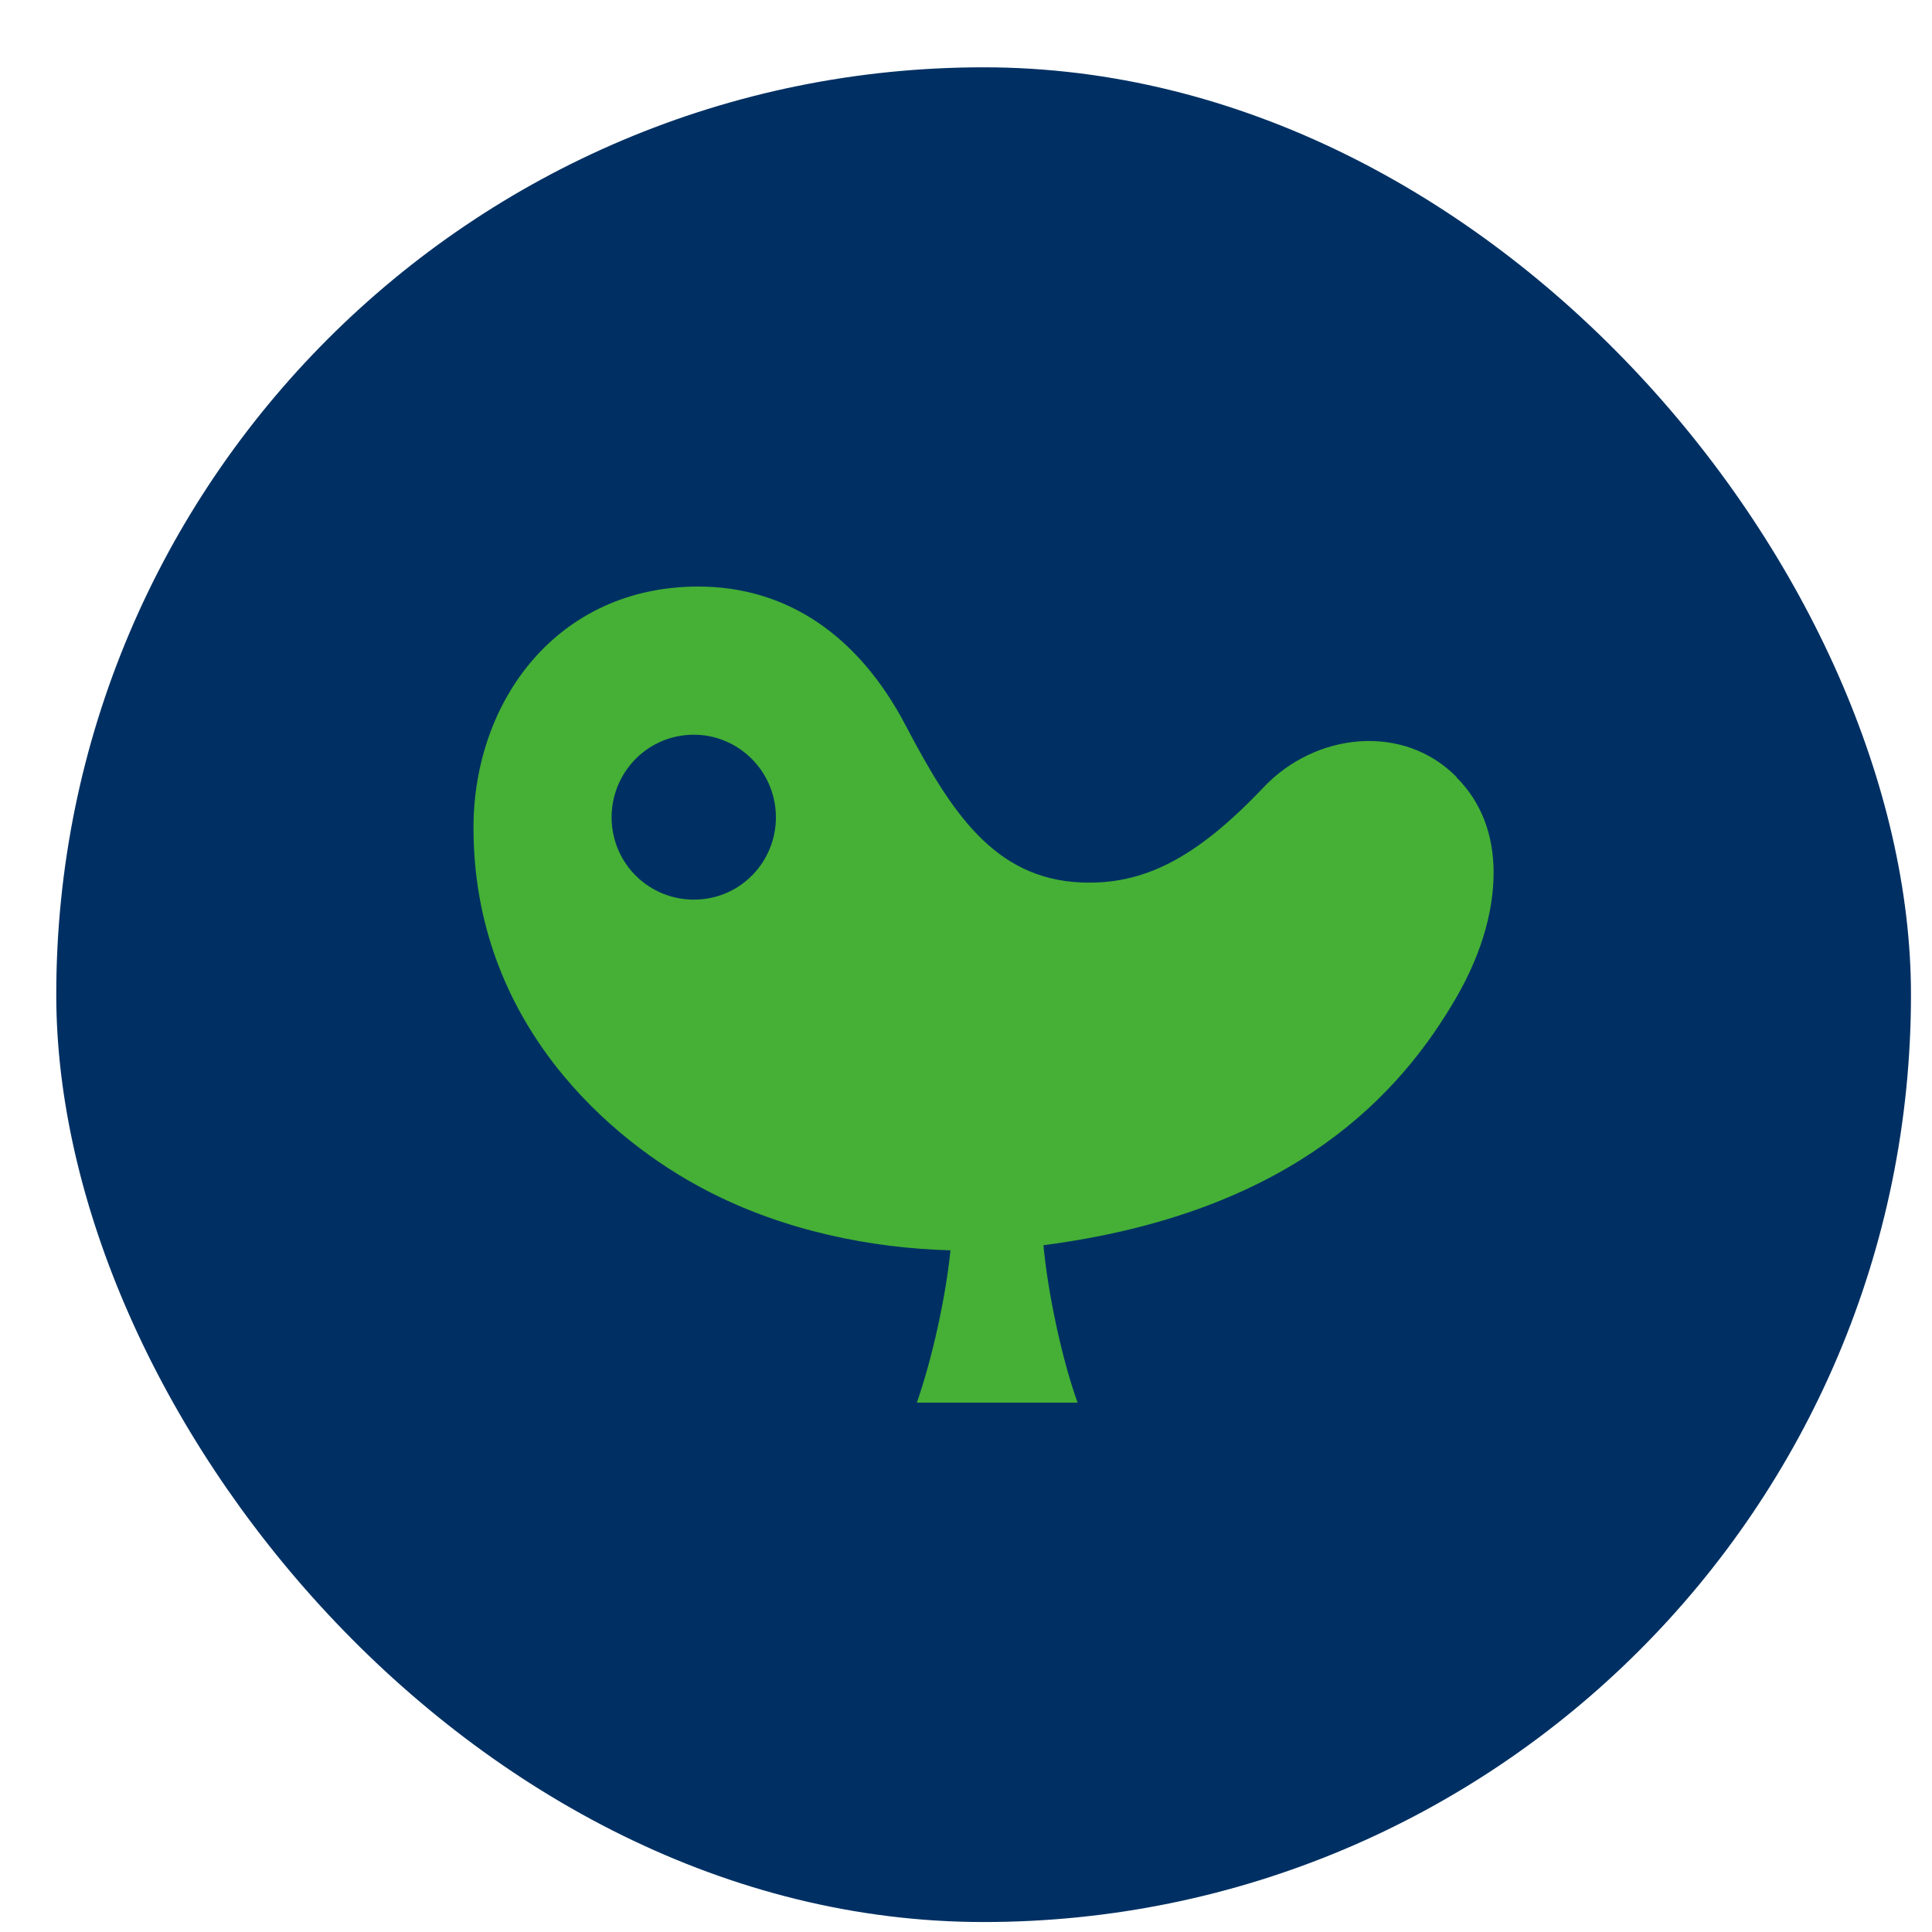
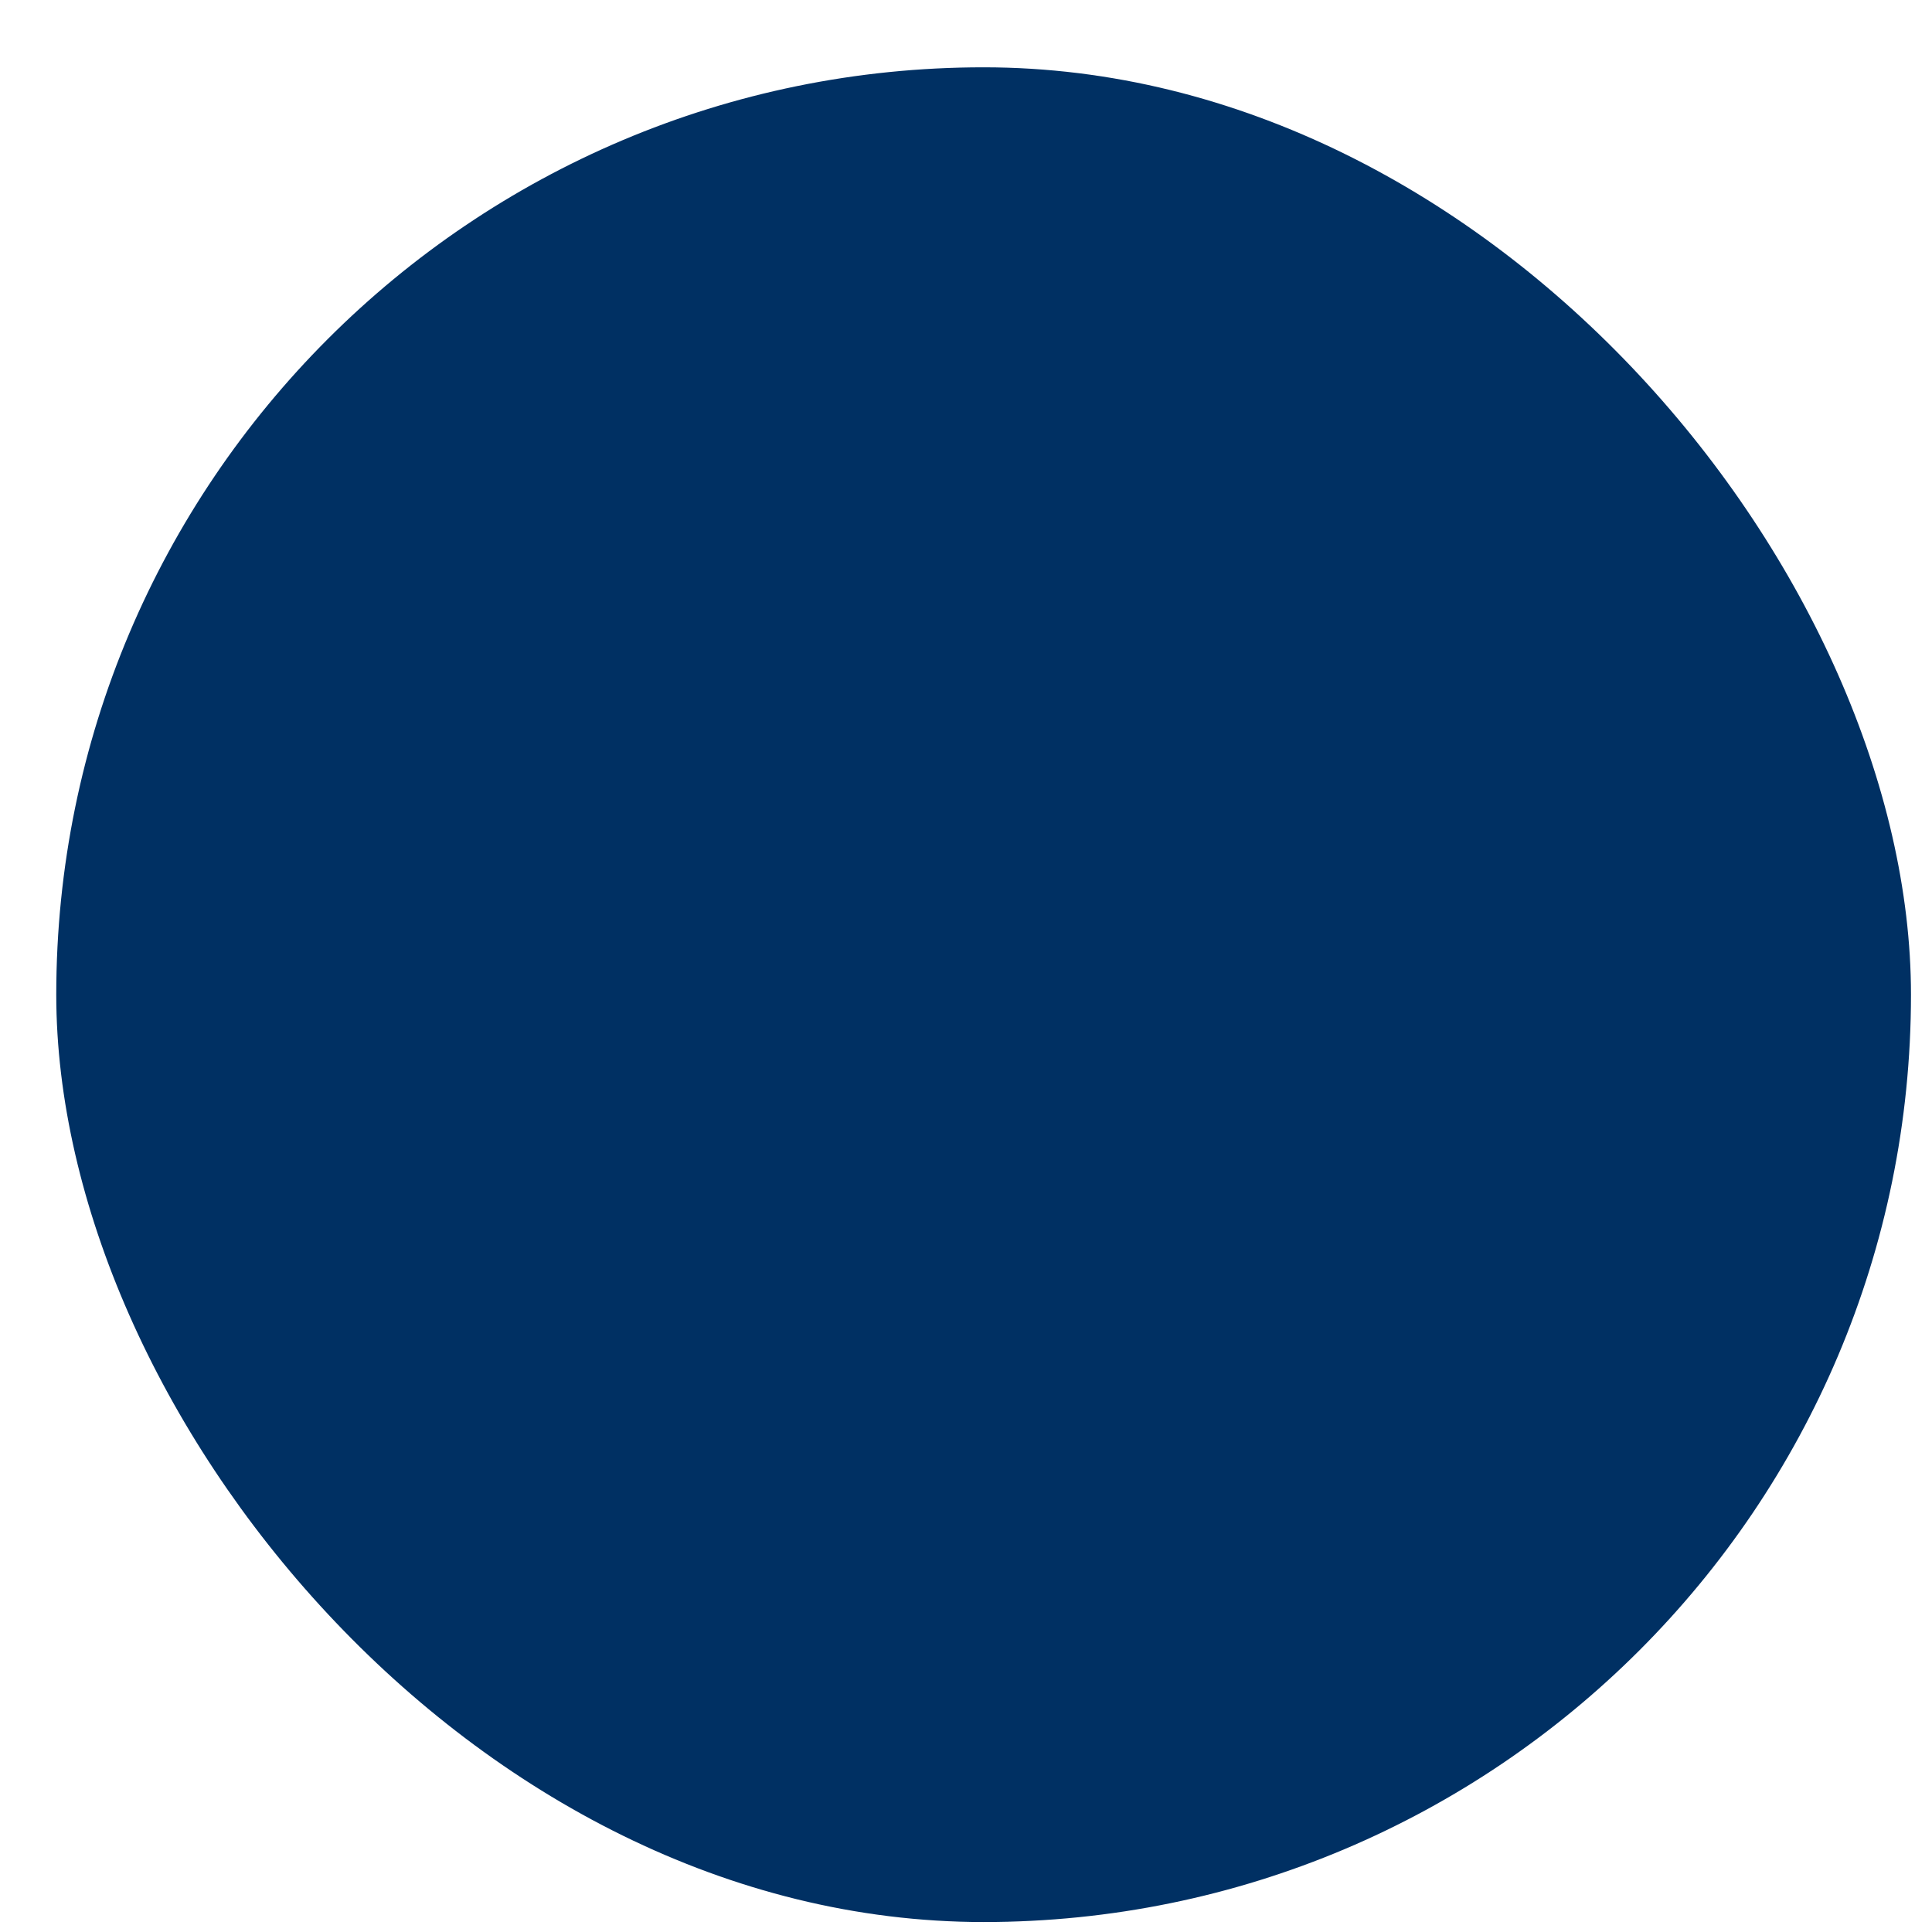
<svg xmlns="http://www.w3.org/2000/svg" width="25" height="25" viewBox="0 0 25 25" fill="none">
  <g id="êµë³´ìëª">
    <rect x="0.728" y="0.871" width="24" height="24" rx="12" fill="#003063" />
-     <path id="Vector" d="M18.848 10.055C18.16 9.355 17.02 9.478 16.349 10.19C15.475 11.111 14.796 11.453 13.988 11.419C12.858 11.37 12.301 10.494 11.72 9.389C11.114 8.231 10.189 7.59 9.035 7.59C7.216 7.59 6.127 9.066 6.127 10.712C6.127 13.243 7.902 14.759 9.13 15.398C10.15 15.932 11.288 16.152 12.299 16.179C12.238 16.786 12.062 17.584 11.864 18.15H13.944C13.739 17.584 13.558 16.72 13.502 16.113C16.546 15.716 17.994 14.328 18.785 13.008C19.141 12.428 19.329 11.828 19.327 11.287C19.327 10.812 19.173 10.383 18.846 10.058L18.848 10.055ZM9.047 11.639C8.456 11.676 7.953 11.231 7.916 10.643C7.88 10.055 8.322 9.546 8.912 9.509C9.496 9.473 10.001 9.921 10.038 10.508C10.075 11.096 9.633 11.603 9.047 11.639Z" fill="#45B035" />
  </g>
</svg>